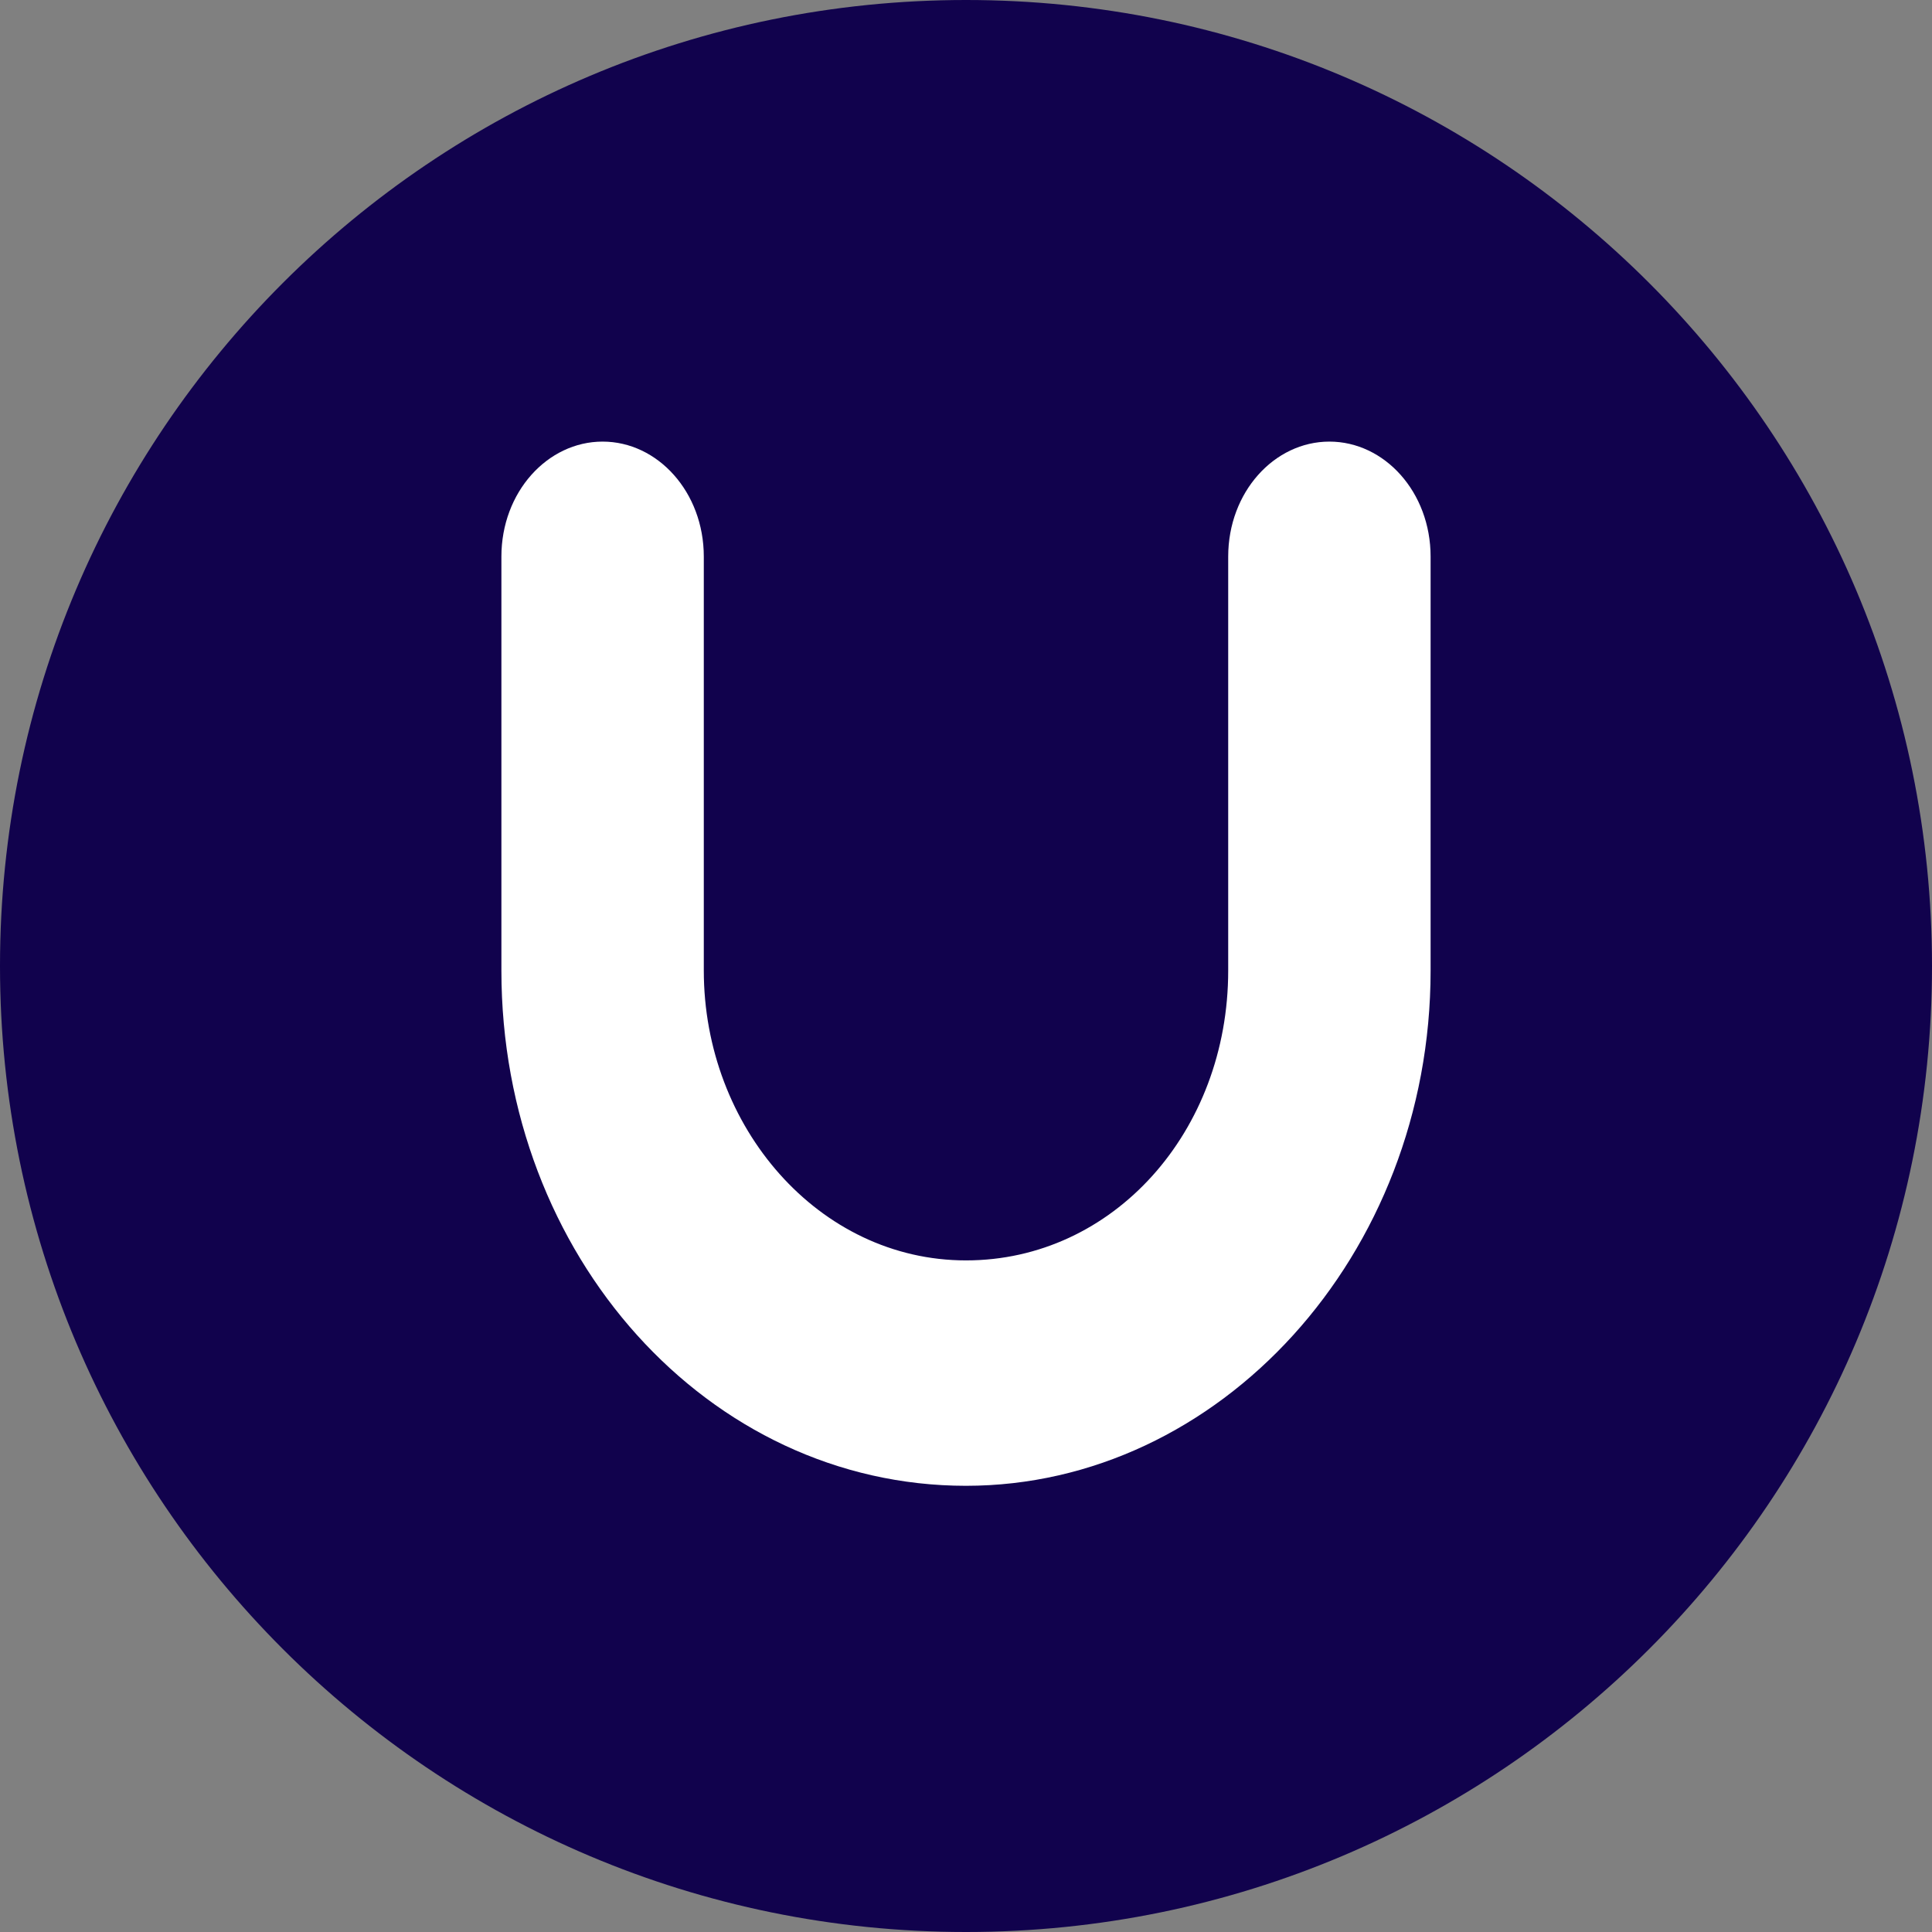
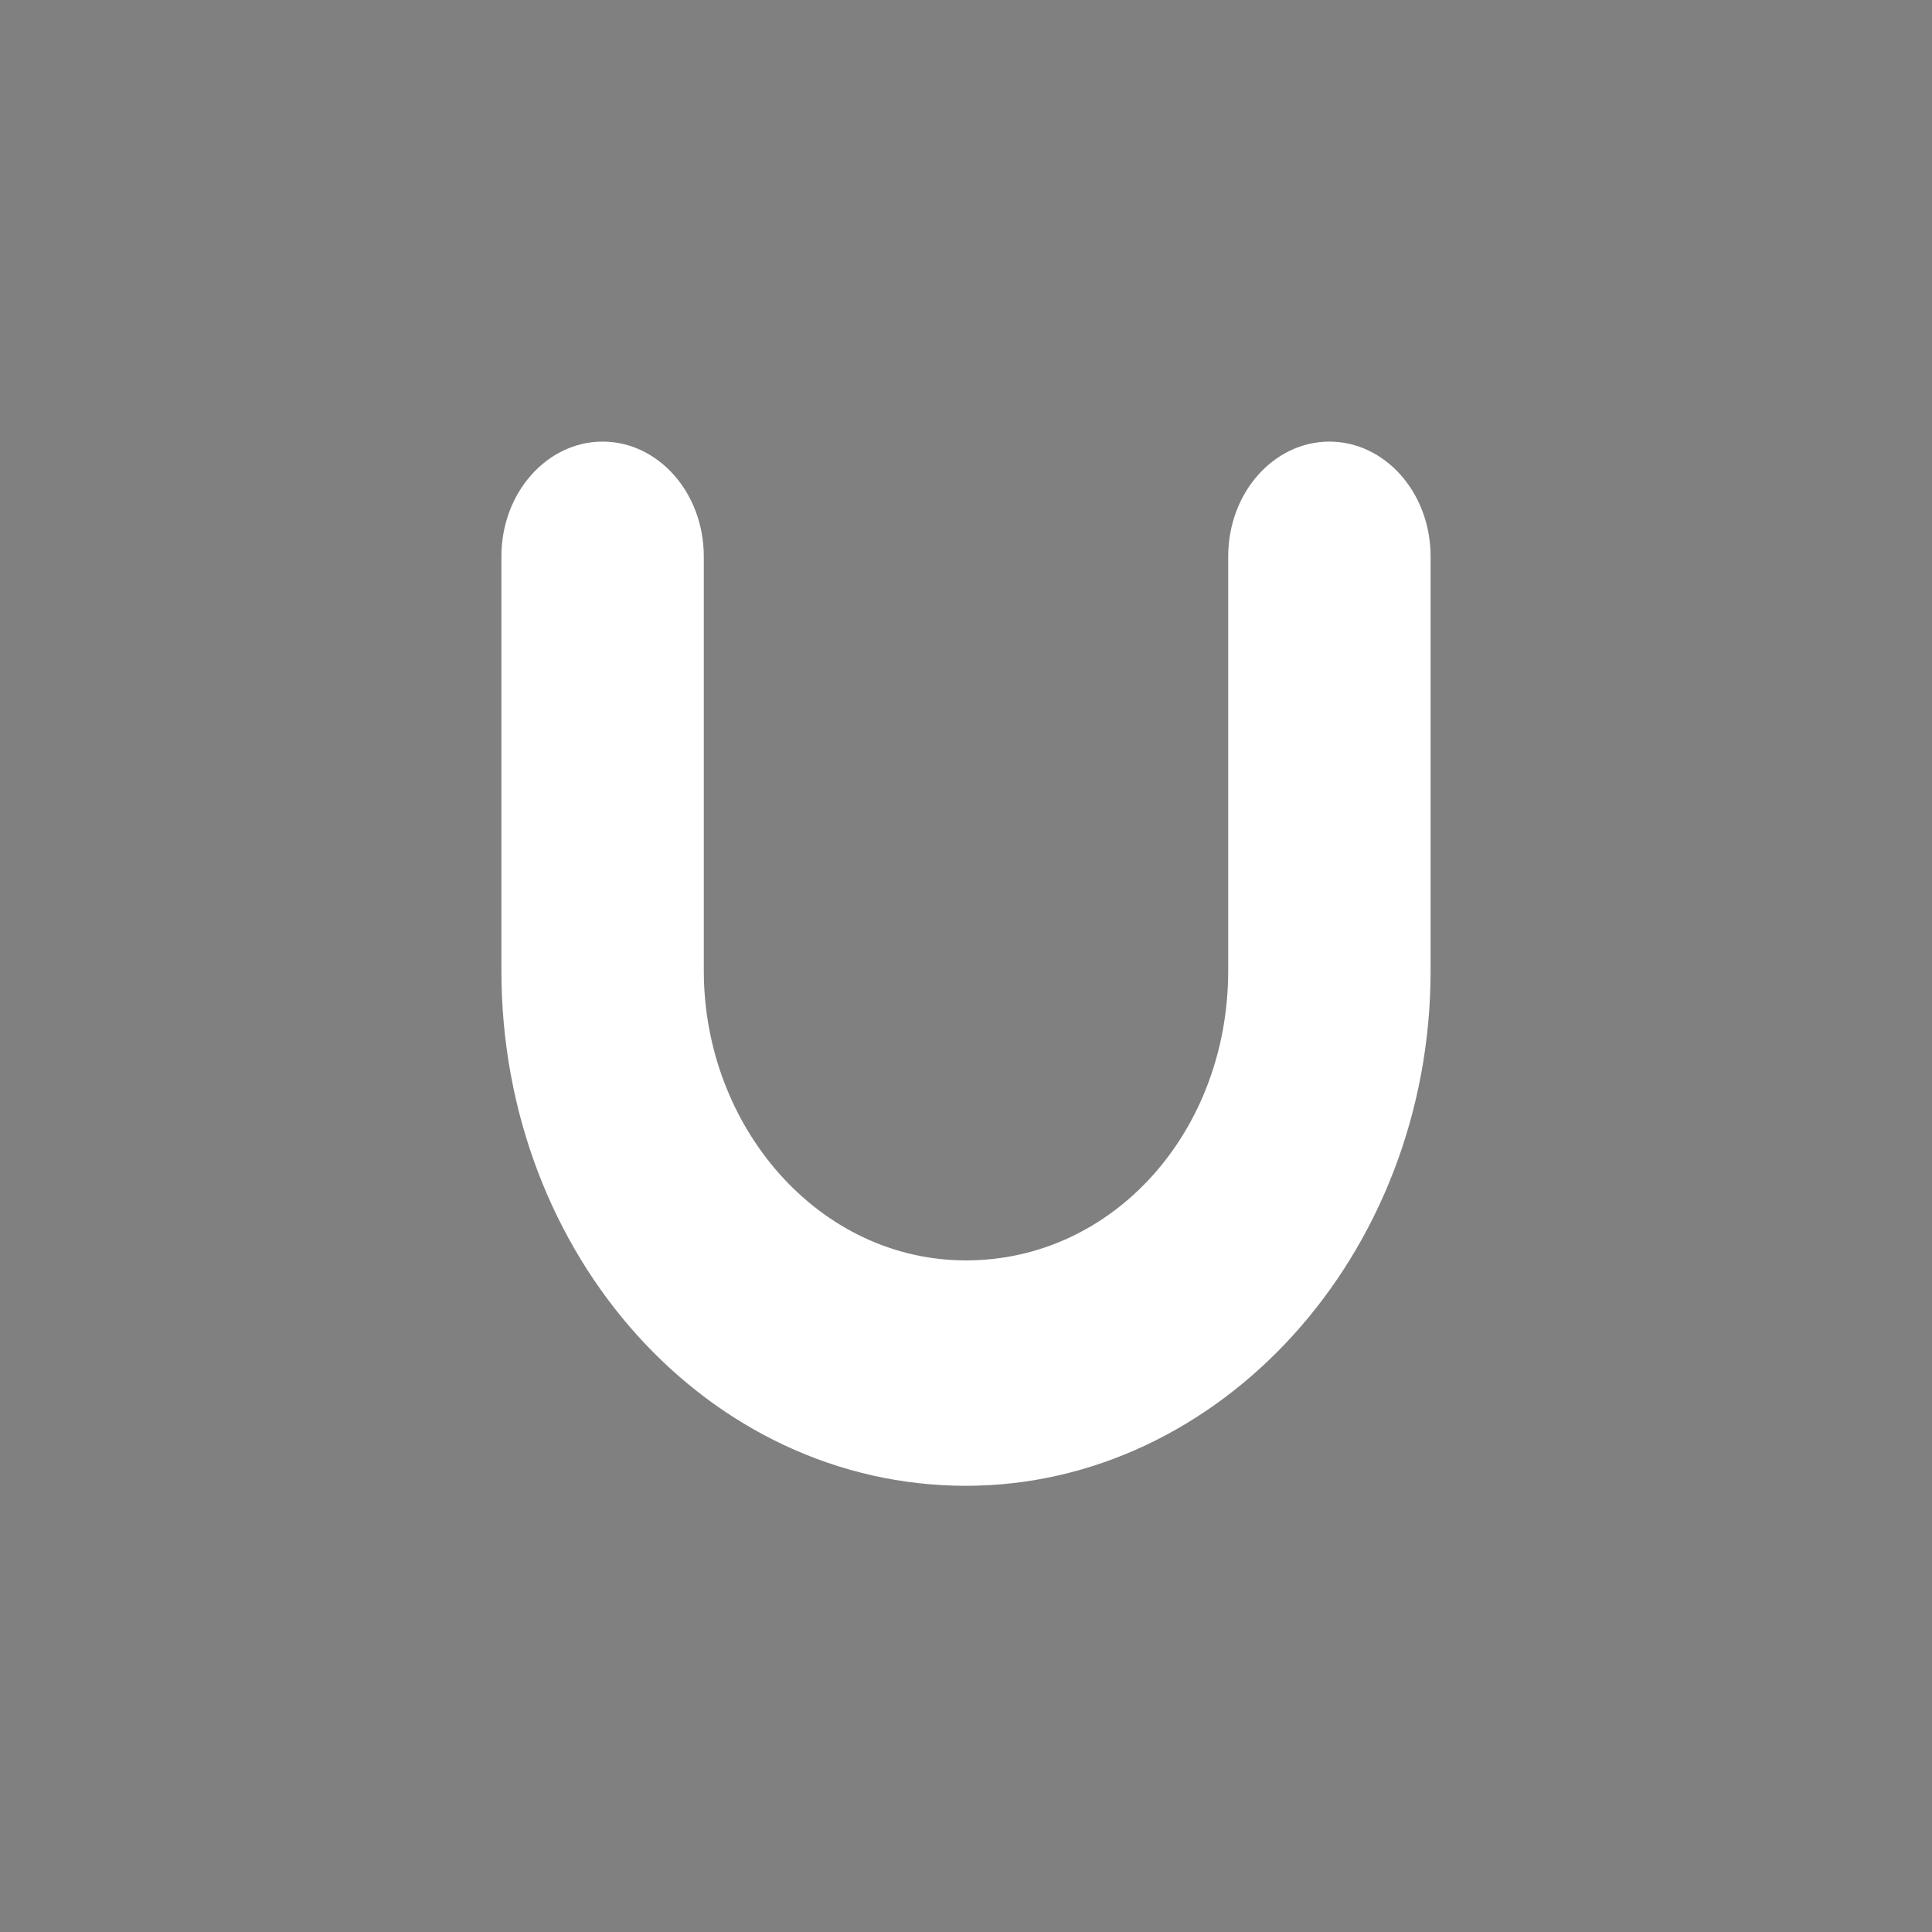
<svg xmlns="http://www.w3.org/2000/svg" version="1.1" id="Layer_1" x="0px" y="0px" viewBox="0 0 42 42" style="enable-background:new 0 0 42 42;" xml:space="preserve">
  <rect x="0" y="0" width="42" height="42" fill="#808080" stroke="none" />
  <style type="text/css">
	.st0{fill:#11024D;}
	.st1{fill:#FFFFFF;}
</style>
-   <path class="st0" d="M21,42L21,42C9.4,42,0,32.6,0,21v0C0,9.4,9.4,0,21,0h0c11.6,0,21,9.4,21,21v0C42,32.6,32.6,42,21,42z" />
  <path class="st1" d="M31.1,21.1v-9c0-1.4-1-2.5-2.2-2.5c-1.2,0-2.2,1.1-2.2,2.5v9c0,3.5-2.5,6.3-5.7,6.3s-5.7-2.9-5.7-6.3v-9  c0-1.4-1-2.5-2.2-2.5c-1.2,0-2.2,1.1-2.2,2.5v9c0,6.2,4.5,11.2,10.1,11.2C26.5,32.3,31.1,27.3,31.1,21.1z" />
</svg>